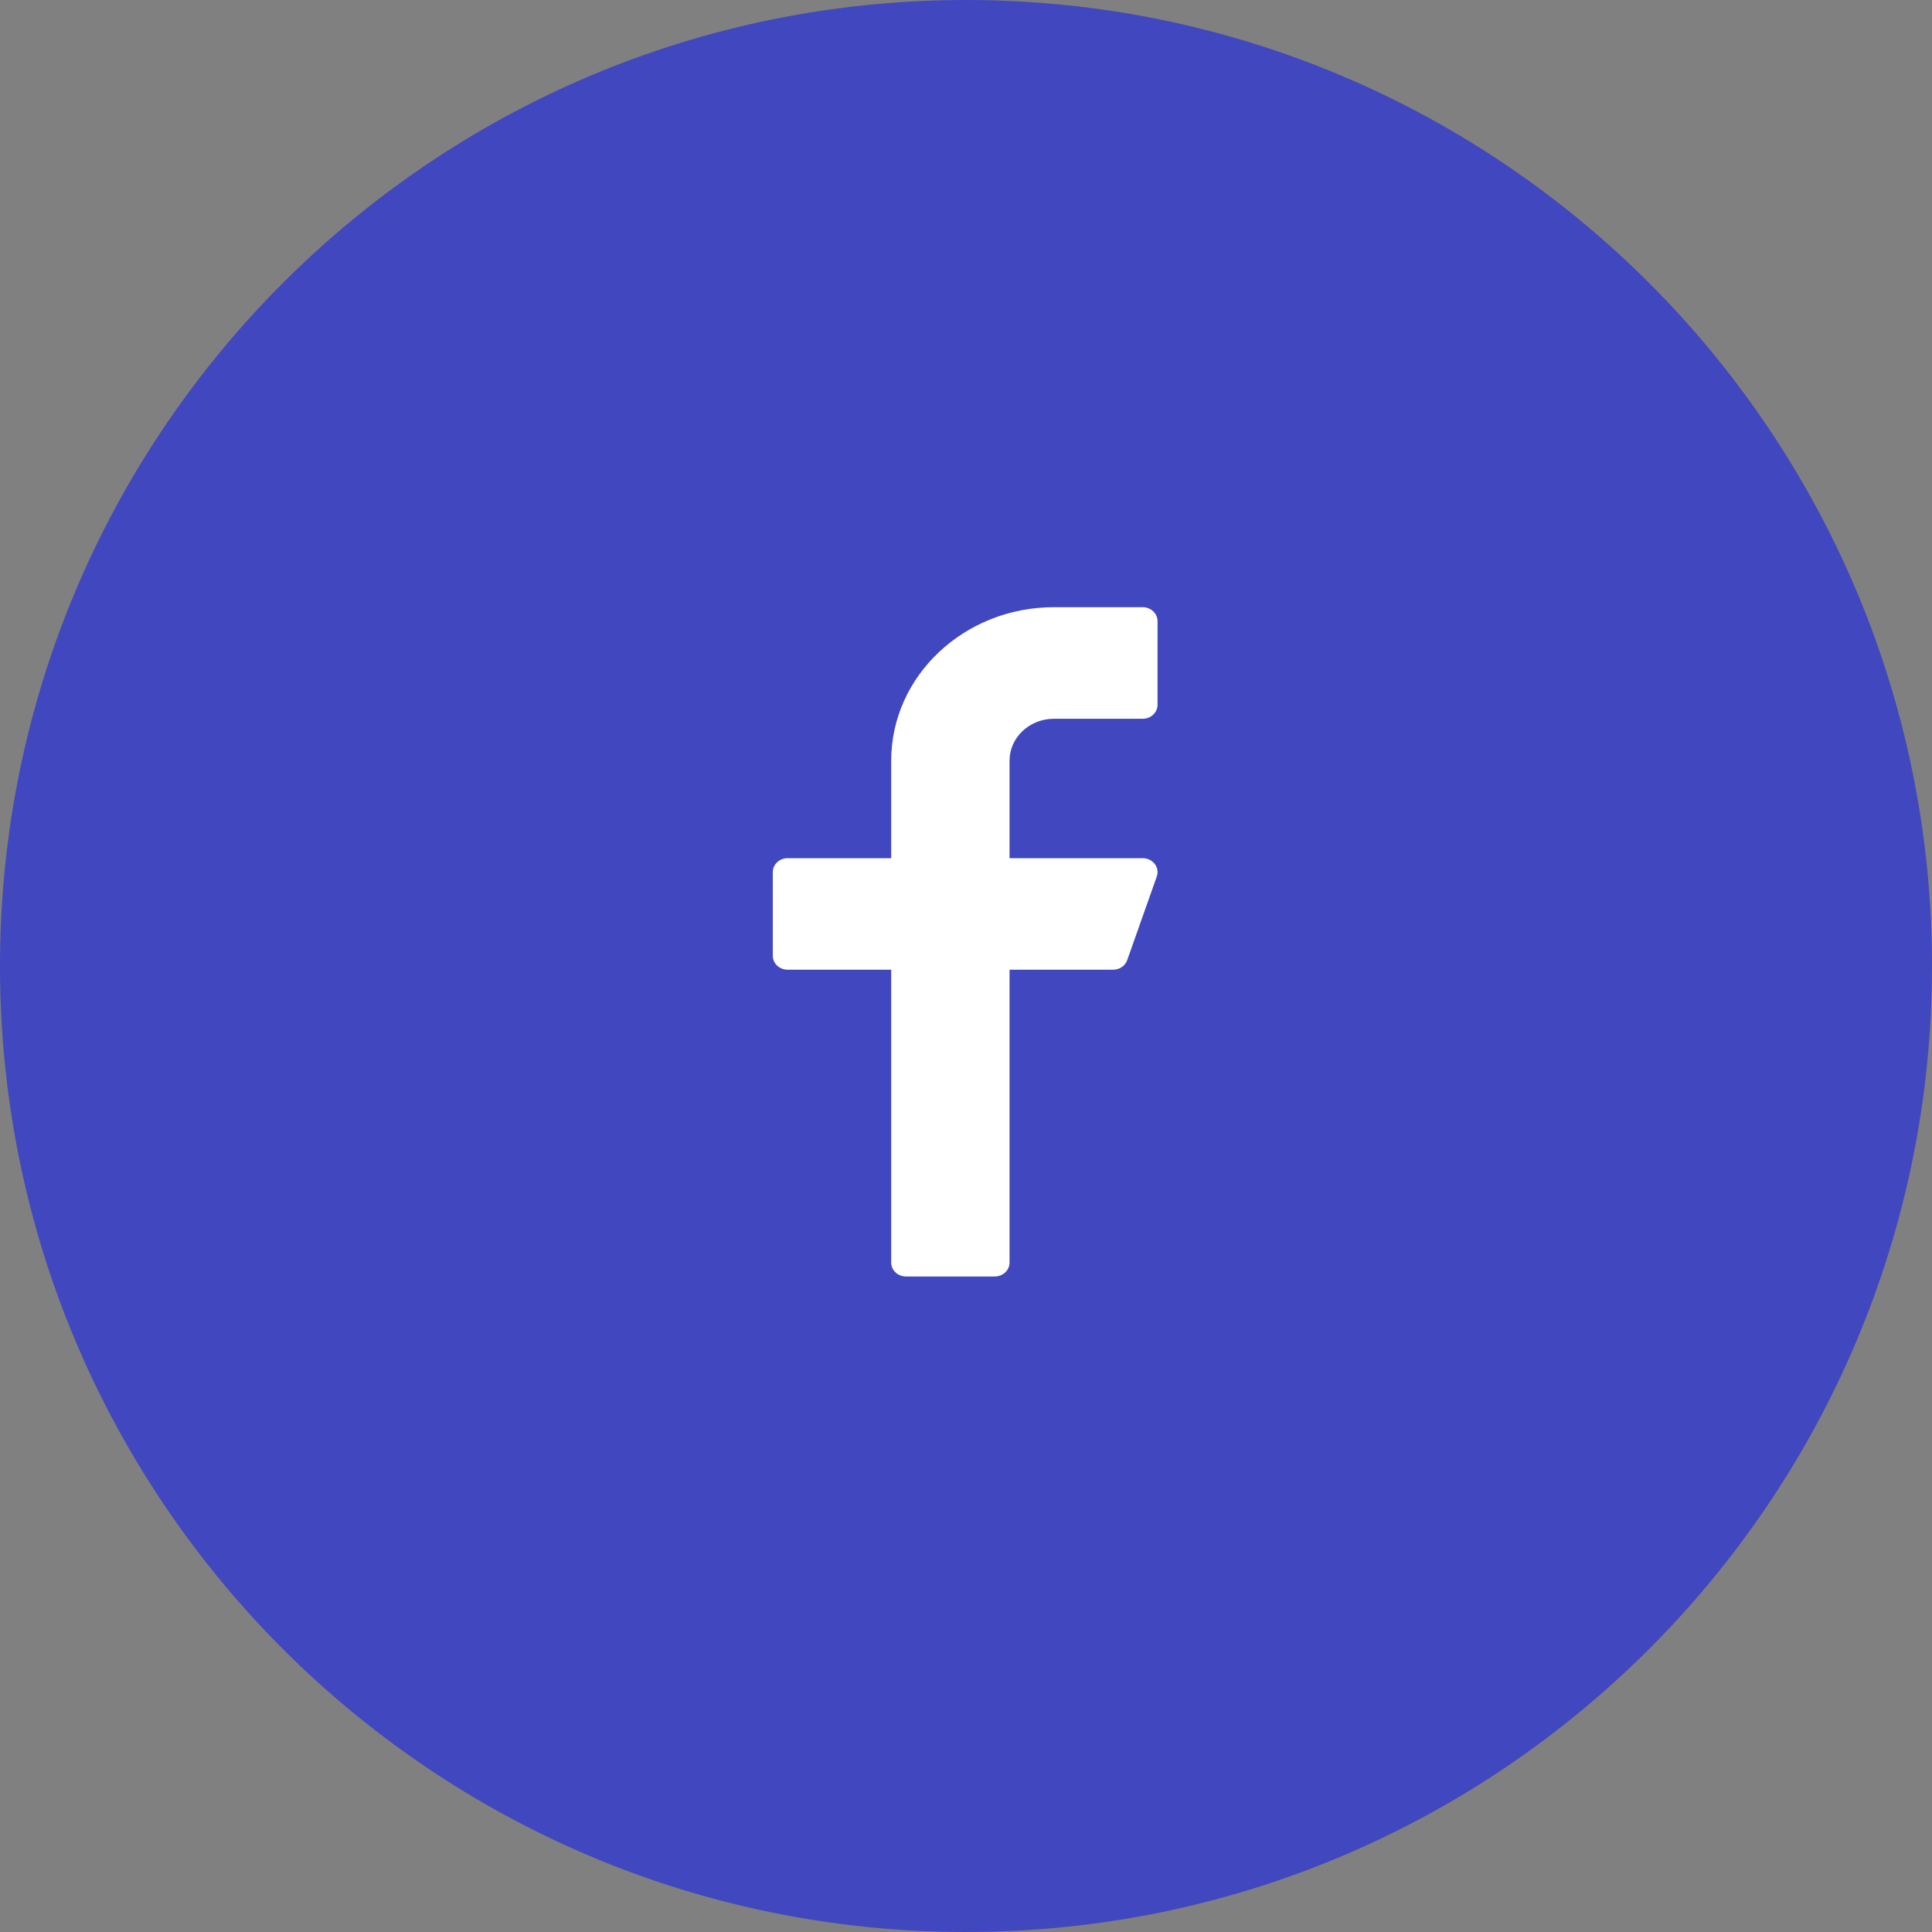
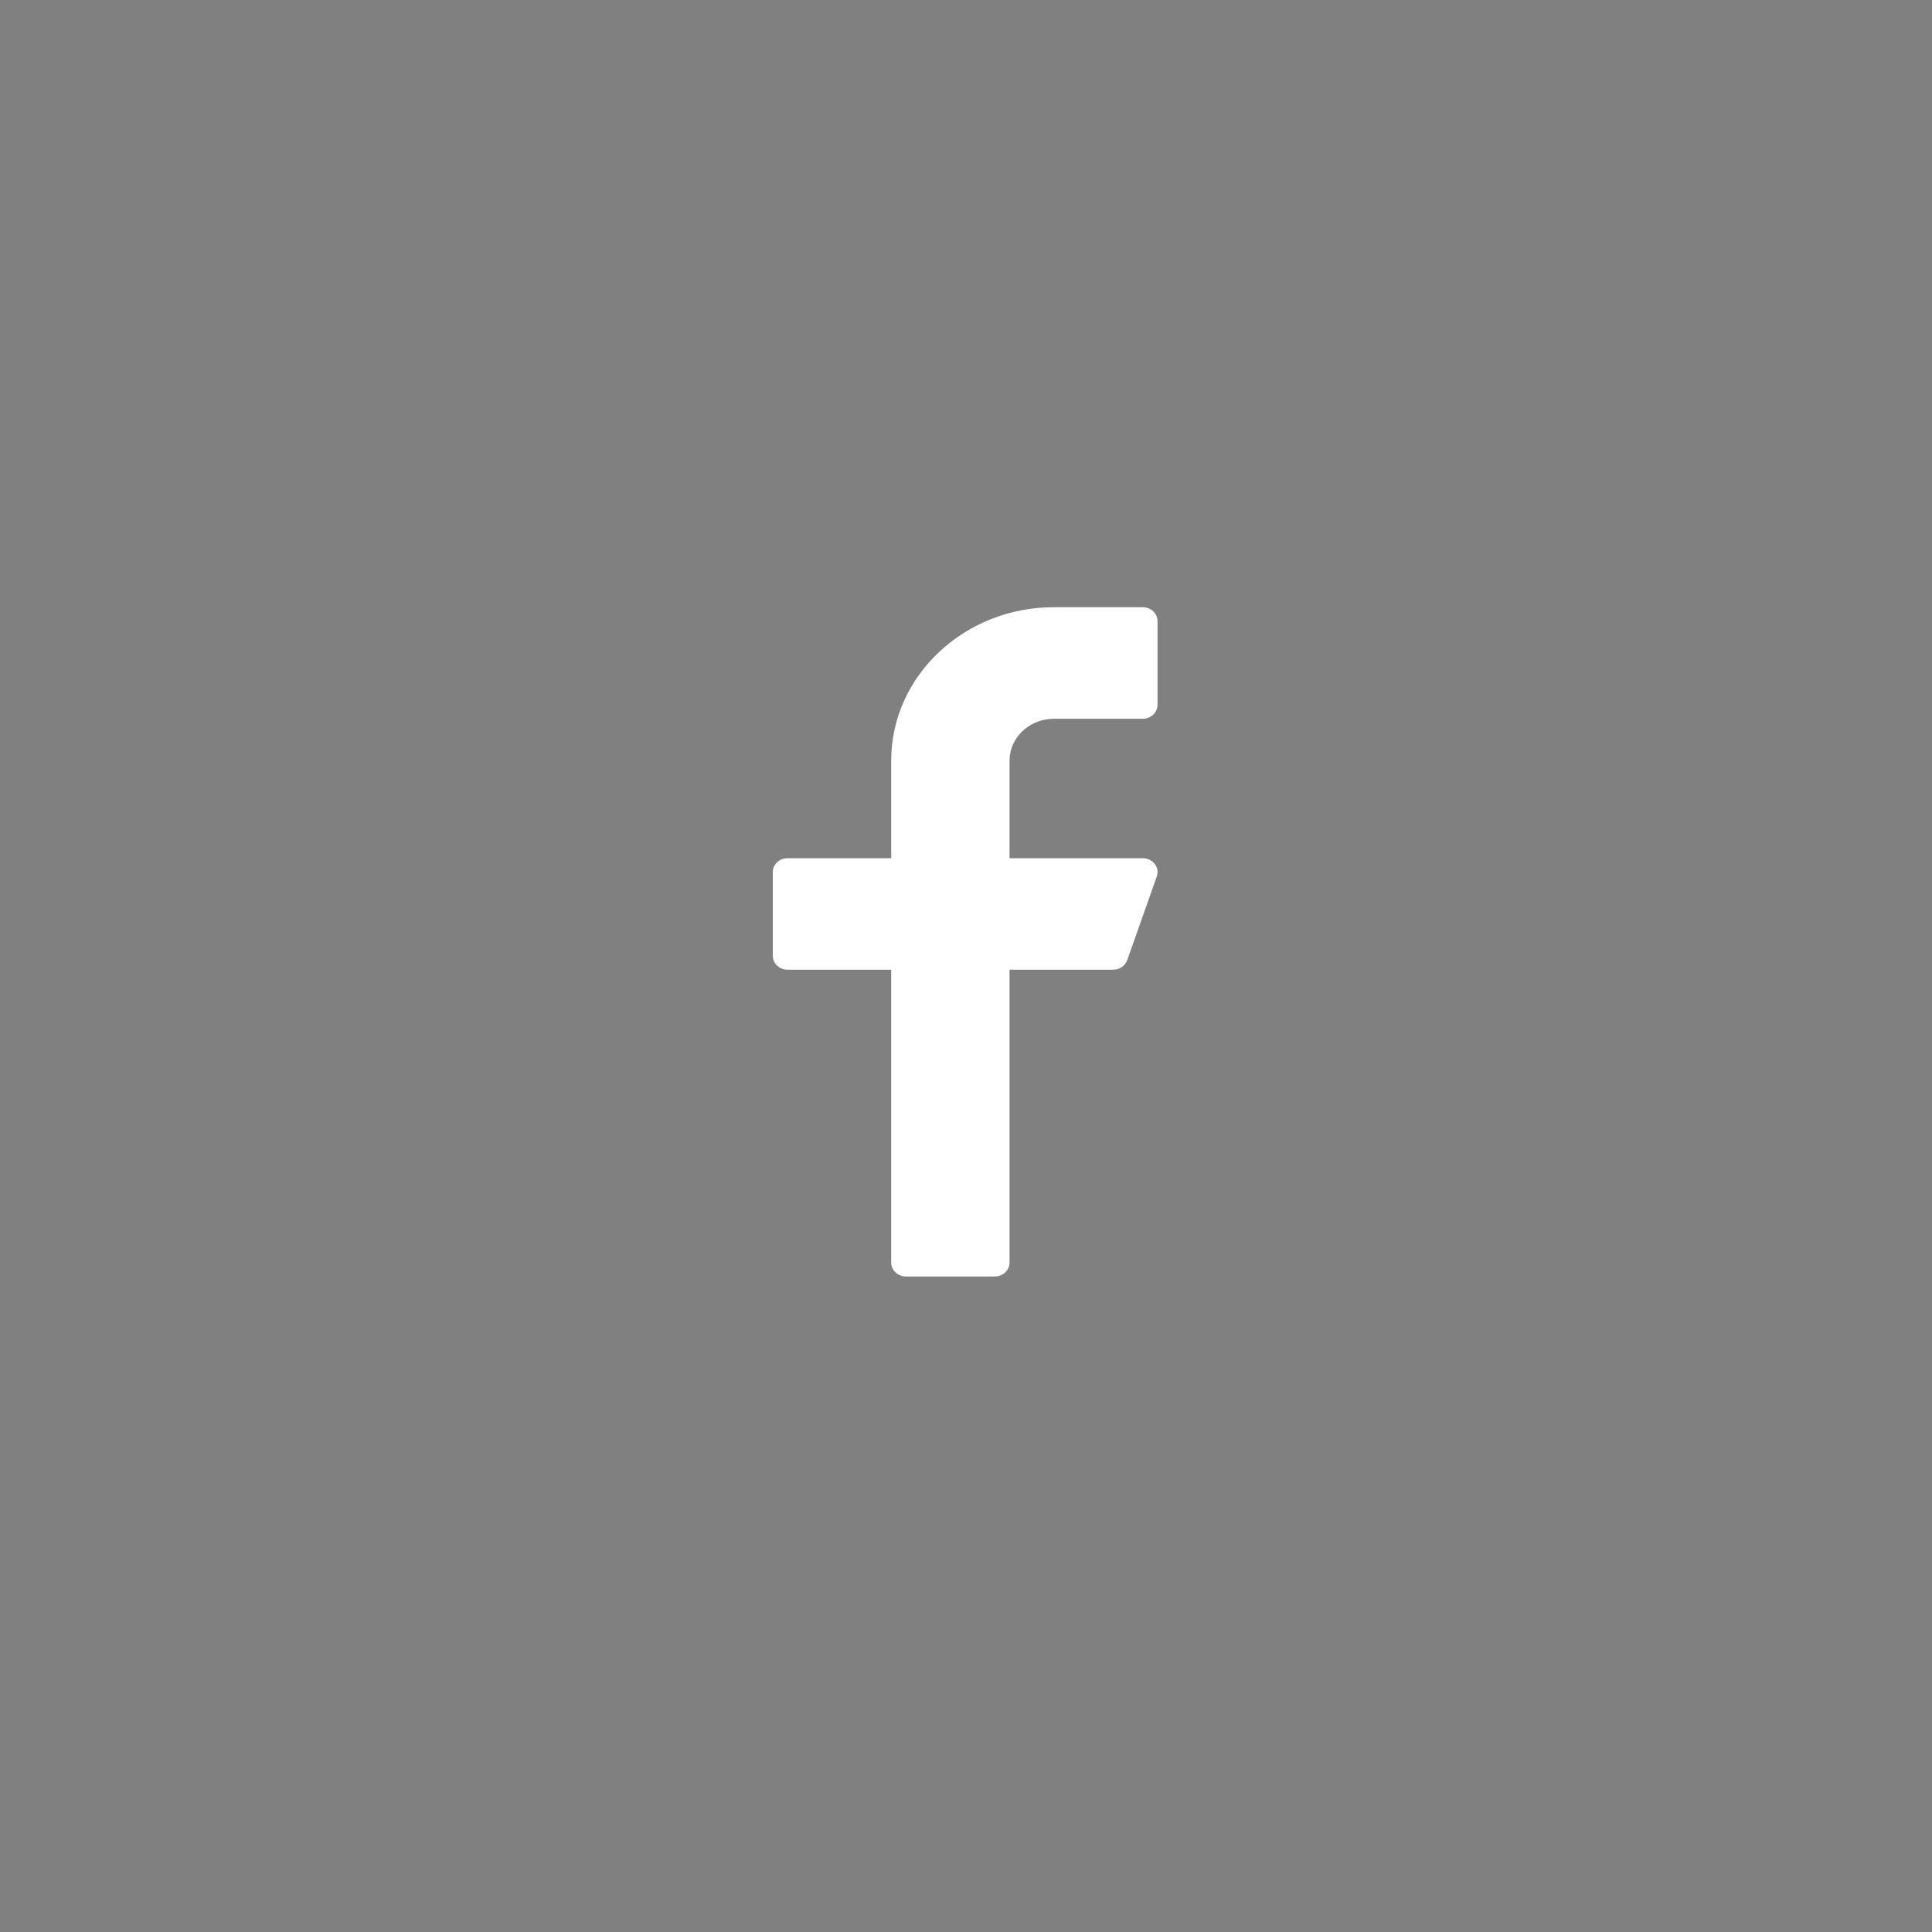
<svg xmlns="http://www.w3.org/2000/svg" width="35" height="35" viewBox="0 0 35 35" fill="none">
  <rect x="0" y="0" width="35" height="35" fill="#808080" stroke="none" />
  <g id="facebook">
-     <path id="Oval 10 Copy 3" fill-rule="evenodd" clip-rule="evenodd" d="M17.5 35C27.165 35 35 27.165 35 17.5C35 7.835 27.165 0 17.5 0C7.835 0 0 7.835 0 17.5C0 27.165 7.835 35 17.5 35Z" fill="#4147BF" />
    <path id="Shape" d="M19.093 13.021H20.702C20.849 13.021 20.97 12.908 20.97 12.768V11.253C20.97 11.113 20.849 11 20.702 11H19.093C17.468 11 16.145 12.246 16.145 13.779V15.547H14.268C14.12 15.547 14 15.66 14 15.799V17.315C14 17.454 14.12 17.567 14.268 17.567H16.145V22.872C16.145 23.012 16.265 23.125 16.413 23.125H18.021C18.169 23.125 18.289 23.012 18.289 22.872V17.567H20.166C20.281 17.567 20.383 17.498 20.42 17.395L20.956 15.879C20.984 15.802 20.97 15.717 20.919 15.651C20.868 15.586 20.788 15.547 20.702 15.547H18.289V13.779C18.289 13.361 18.65 13.021 19.093 13.021Z" fill="white" />
  </g>
</svg>